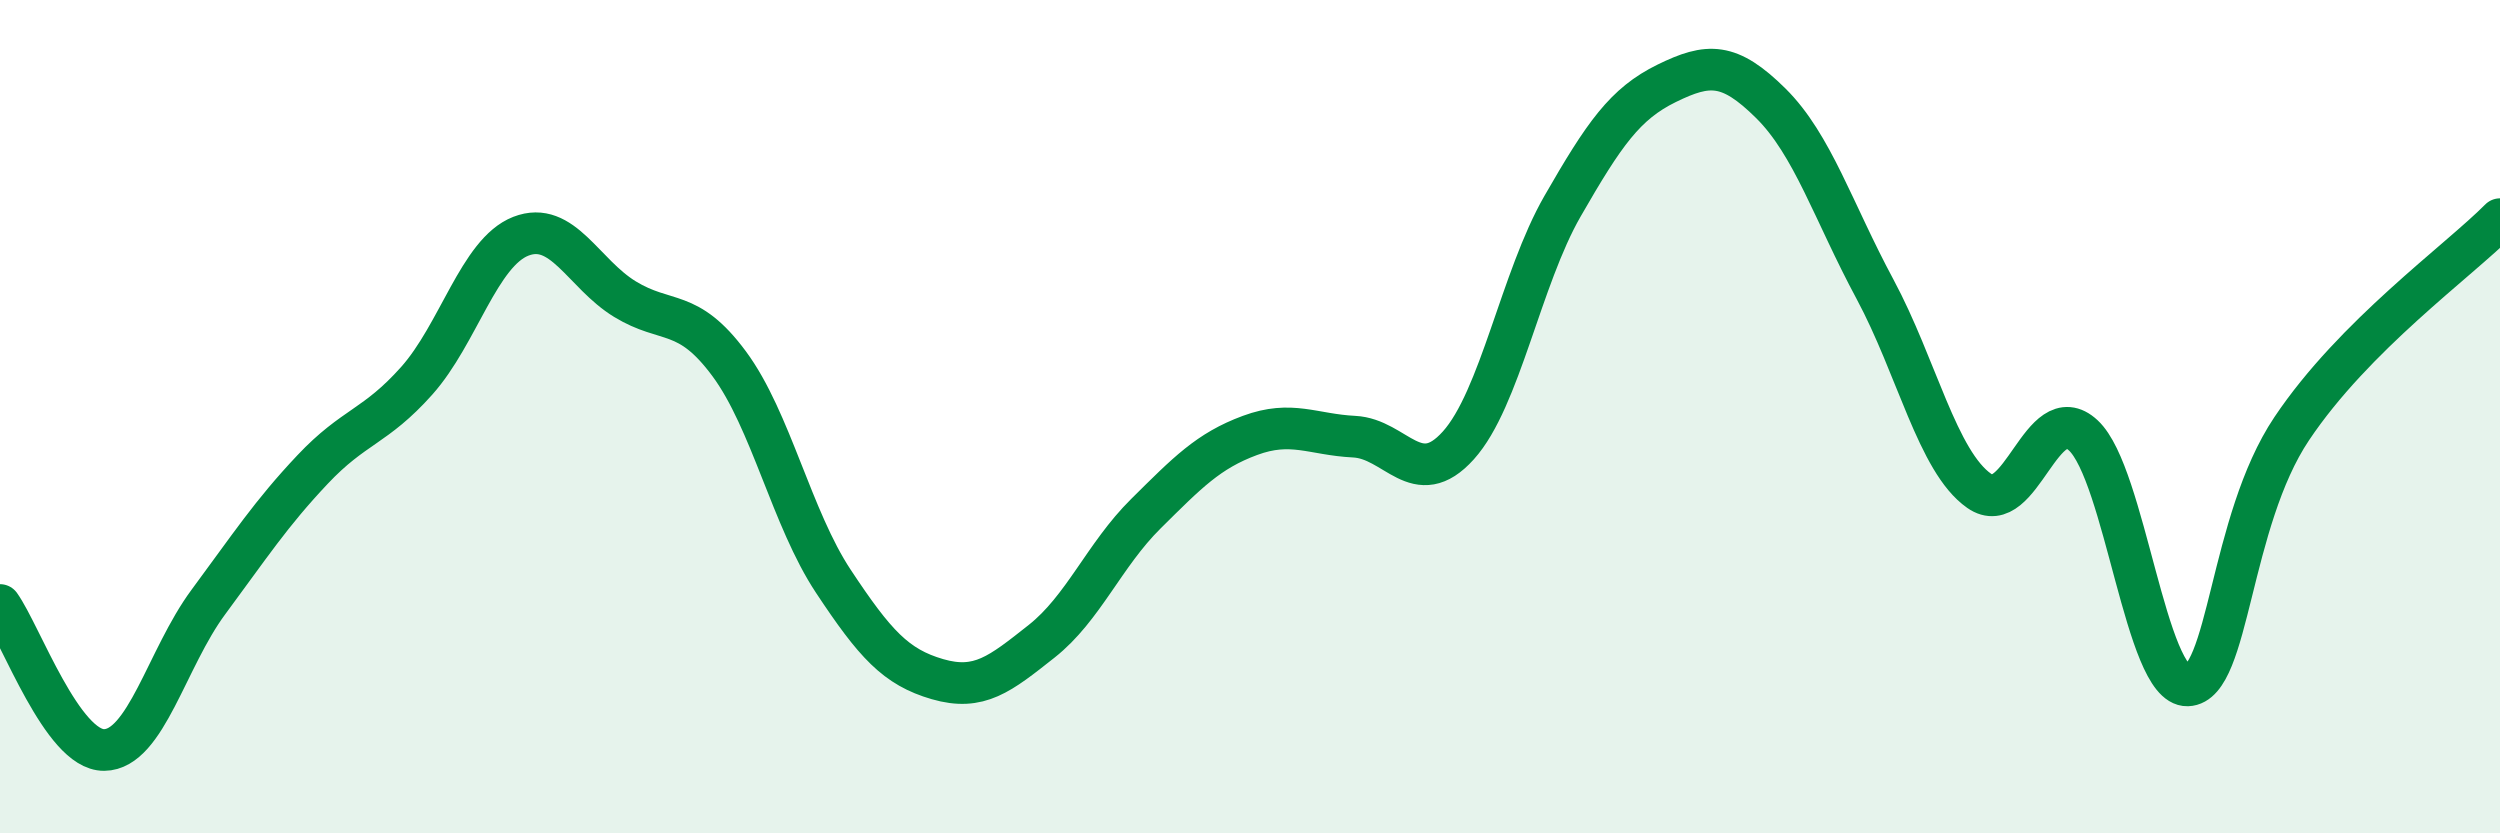
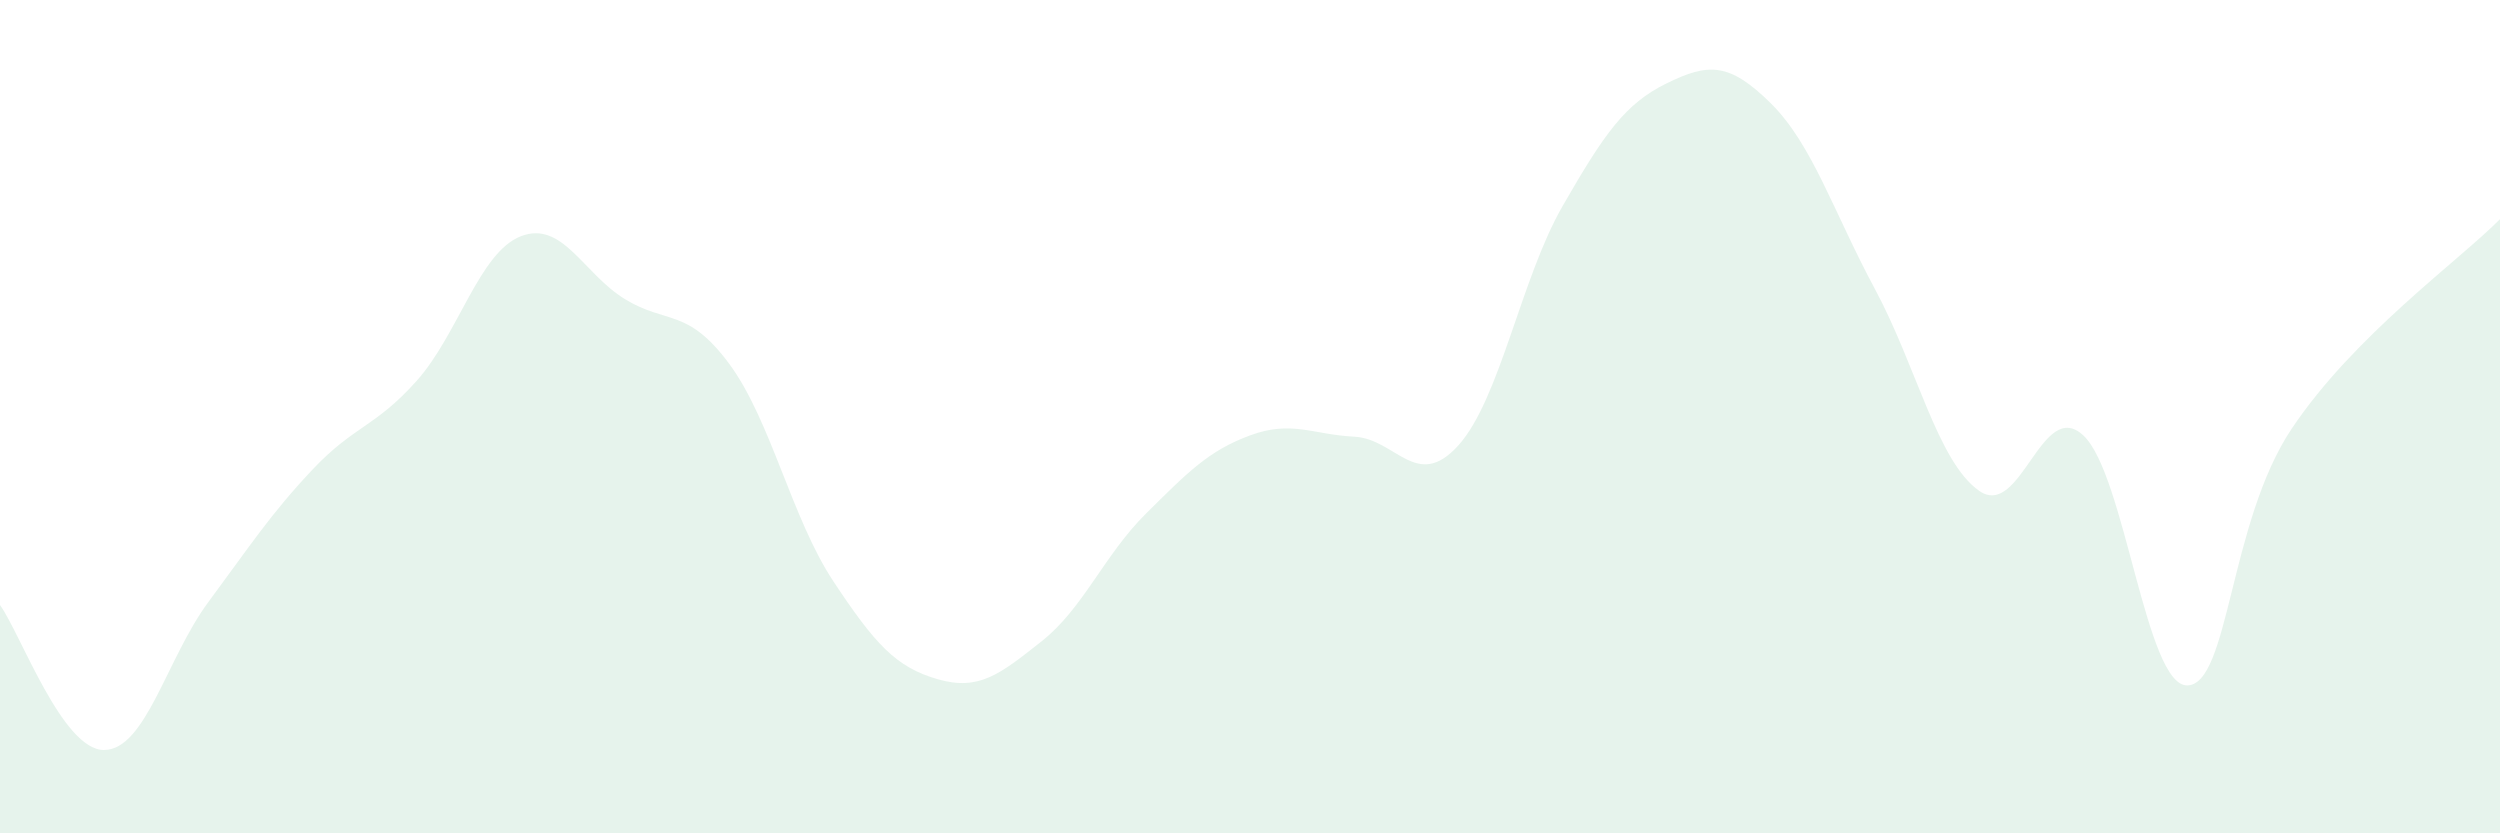
<svg xmlns="http://www.w3.org/2000/svg" width="60" height="20" viewBox="0 0 60 20">
  <path d="M 0,14.52 C 0.5,15.22 1.5,18.01 2.5,18 C 3.5,17.99 4,15.8 5,14.45 C 6,13.1 6.5,12.33 7.5,11.27 C 8.5,10.21 9,10.26 10,9.14 C 11,8.02 11.5,6.06 12.5,5.67 C 13.5,5.28 14,6.57 15,7.18 C 16,7.79 16.5,7.38 17.5,8.73 C 18.5,10.08 19,12.44 20,13.95 C 21,15.46 21.5,16.01 22.5,16.3 C 23.5,16.59 24,16.18 25,15.39 C 26,14.6 26.5,13.32 27.5,12.33 C 28.5,11.34 29,10.82 30,10.45 C 31,10.08 31.5,10.43 32.5,10.48 C 33.5,10.53 34,11.8 35,10.69 C 36,9.58 36.5,6.69 37.5,4.95 C 38.5,3.21 39,2.49 40,2 C 41,1.51 41.5,1.49 42.5,2.48 C 43.5,3.47 44,5.08 45,6.94 C 46,8.8 46.5,11.08 47.5,11.78 C 48.5,12.48 49,9.52 50,10.45 C 51,11.38 51.5,16.48 52.5,16.45 C 53.5,16.42 53.5,12.53 55,10.29 C 56.5,8.05 59,6.27 60,5.26L60 20L0 20Z" fill="#008740" opacity="0.1" stroke-linecap="round" stroke-linejoin="round" />
-   <path d="M 0,14.52 C 0.5,15.22 1.5,18.01 2.5,18 C 3.5,17.99 4,15.8 5,14.45 C 6,13.1 6.5,12.33 7.5,11.27 C 8.5,10.21 9,10.26 10,9.14 C 11,8.02 11.5,6.06 12.5,5.67 C 13.5,5.28 14,6.57 15,7.18 C 16,7.79 16.5,7.38 17.5,8.73 C 18.5,10.08 19,12.44 20,13.95 C 21,15.46 21.5,16.01 22.5,16.3 C 23.5,16.59 24,16.18 25,15.39 C 26,14.6 26.5,13.32 27.5,12.33 C 28.5,11.34 29,10.82 30,10.45 C 31,10.08 31.5,10.43 32.5,10.48 C 33.5,10.53 34,11.8 35,10.69 C 36,9.58 36.5,6.69 37.5,4.95 C 38.5,3.21 39,2.49 40,2 C 41,1.51 41.5,1.49 42.5,2.48 C 43.5,3.47 44,5.08 45,6.94 C 46,8.8 46.5,11.08 47.5,11.78 C 48.5,12.48 49,9.52 50,10.45 C 51,11.38 51.5,16.48 52.5,16.45 C 53.5,16.42 53.5,12.53 55,10.29 C 56.5,8.05 59,6.27 60,5.26" stroke="#008740" stroke-width="1" fill="none" stroke-linecap="round" stroke-linejoin="round" />
</svg>